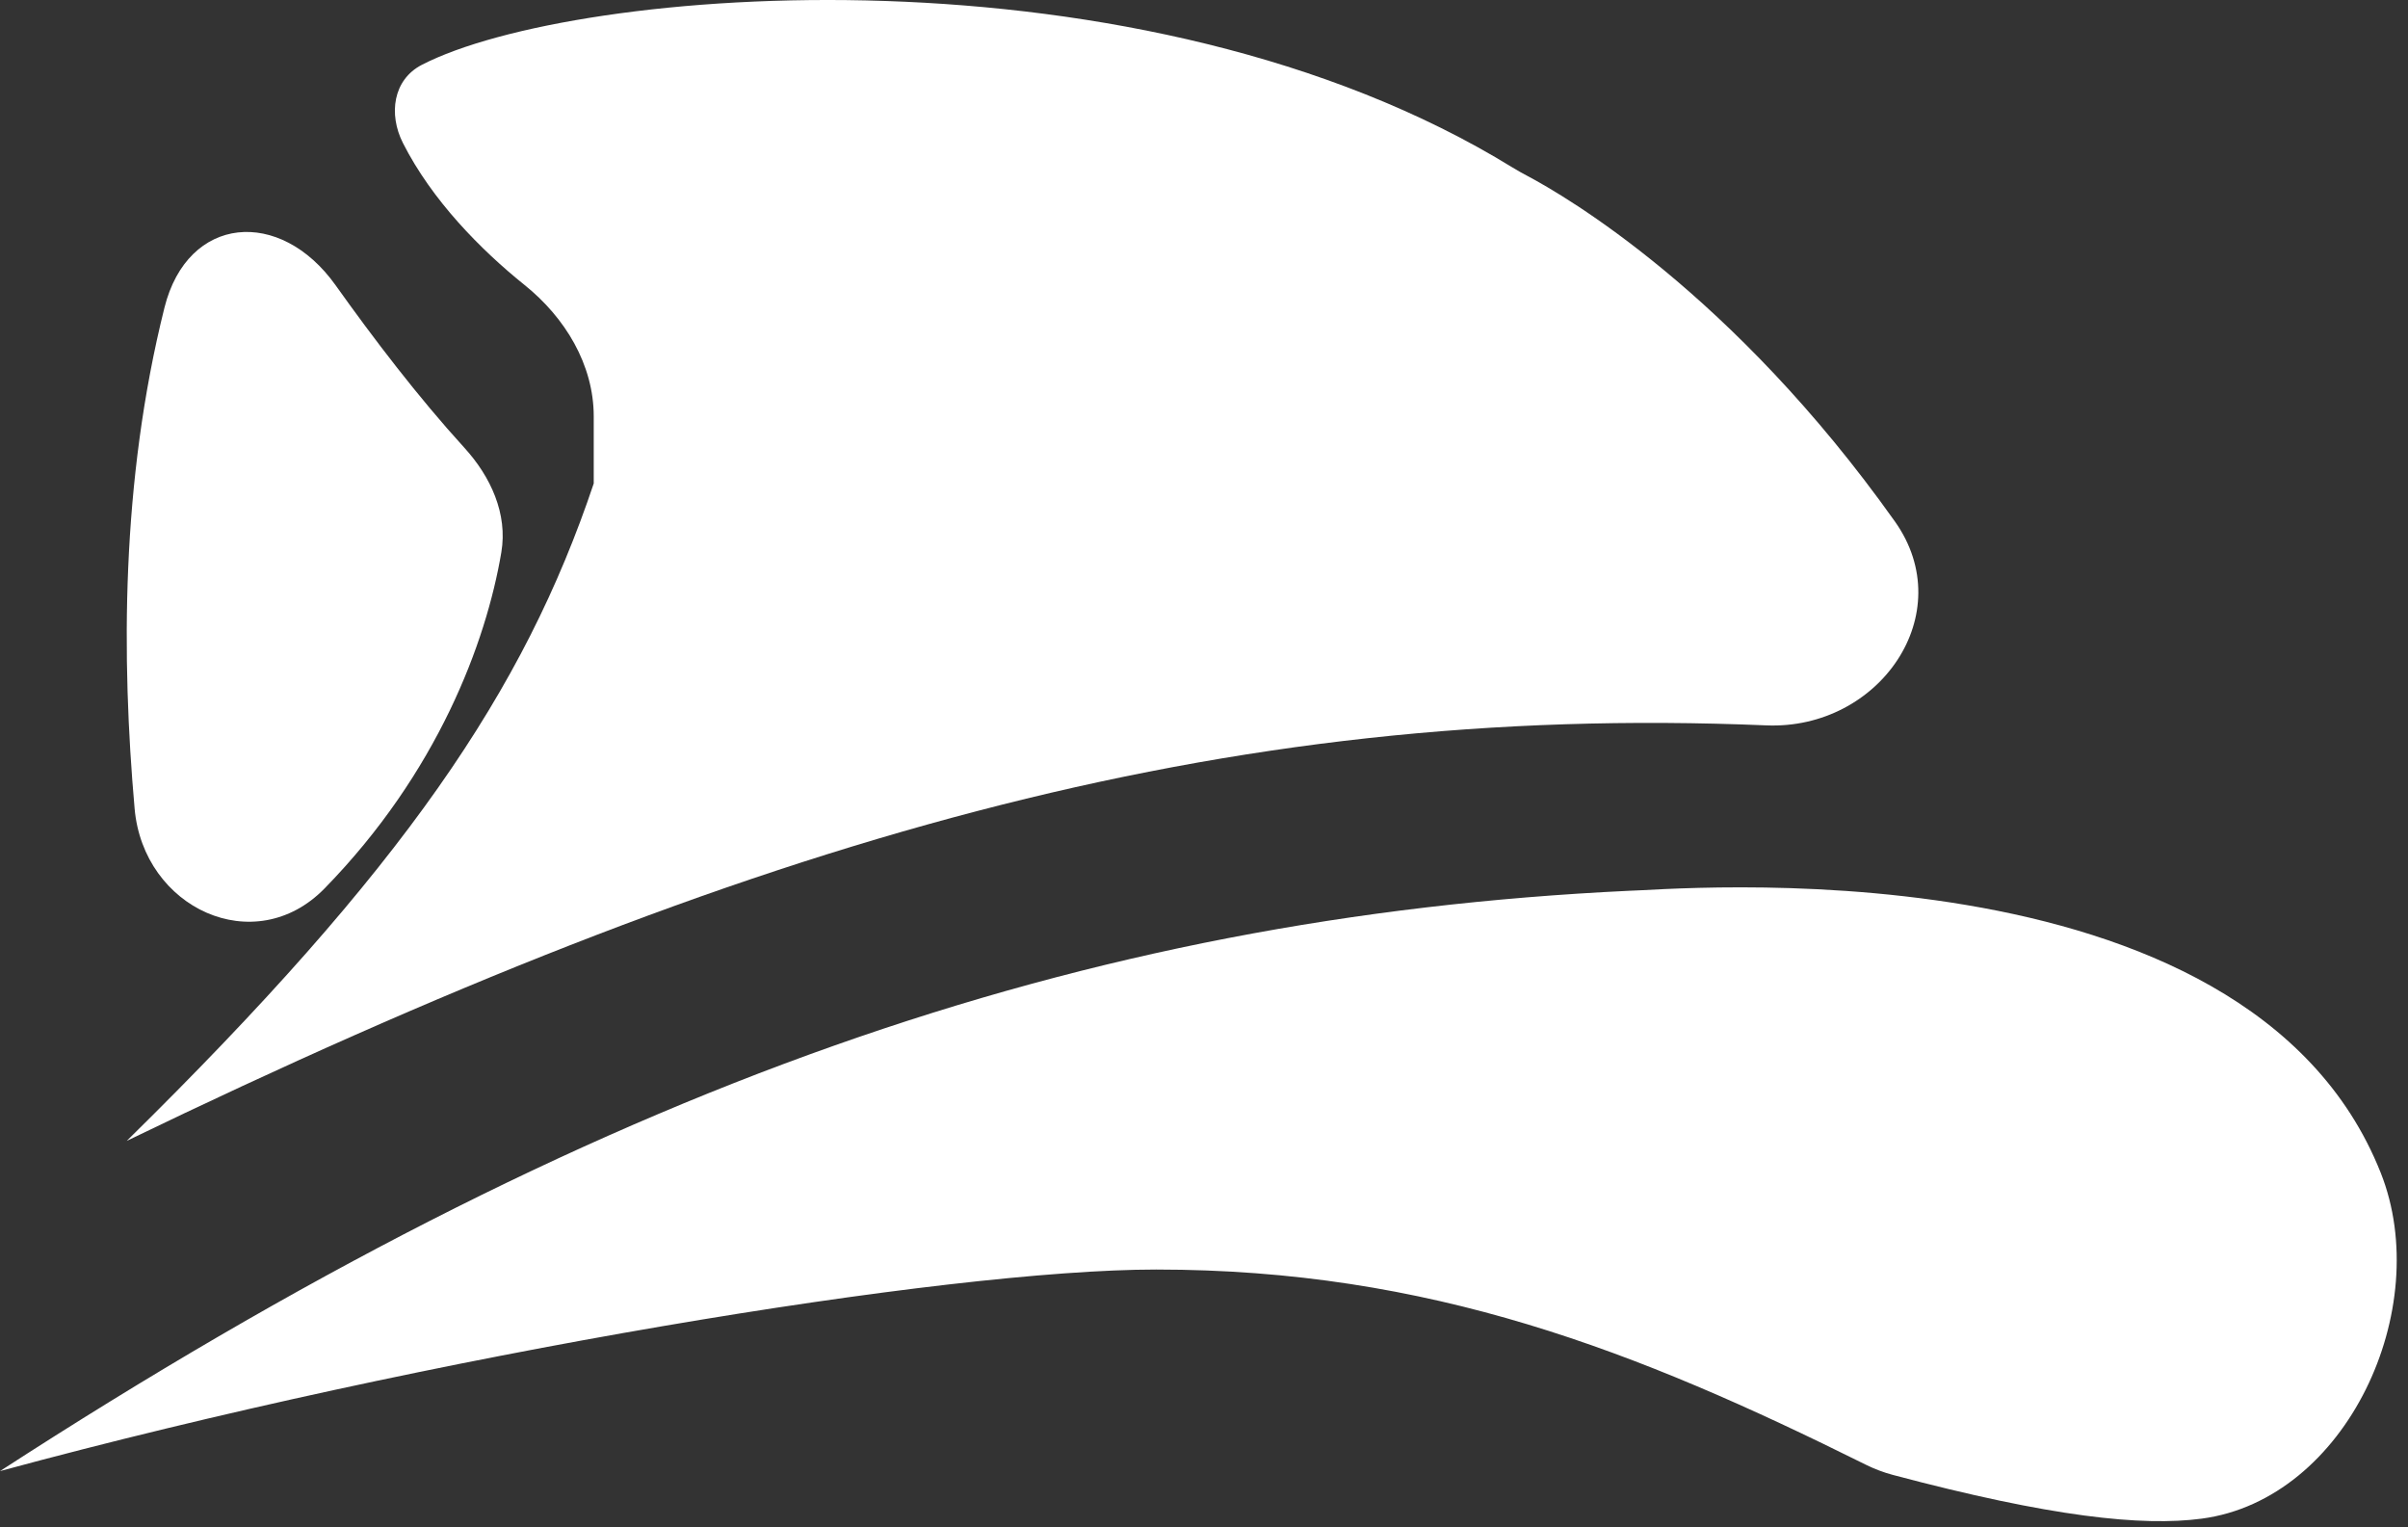
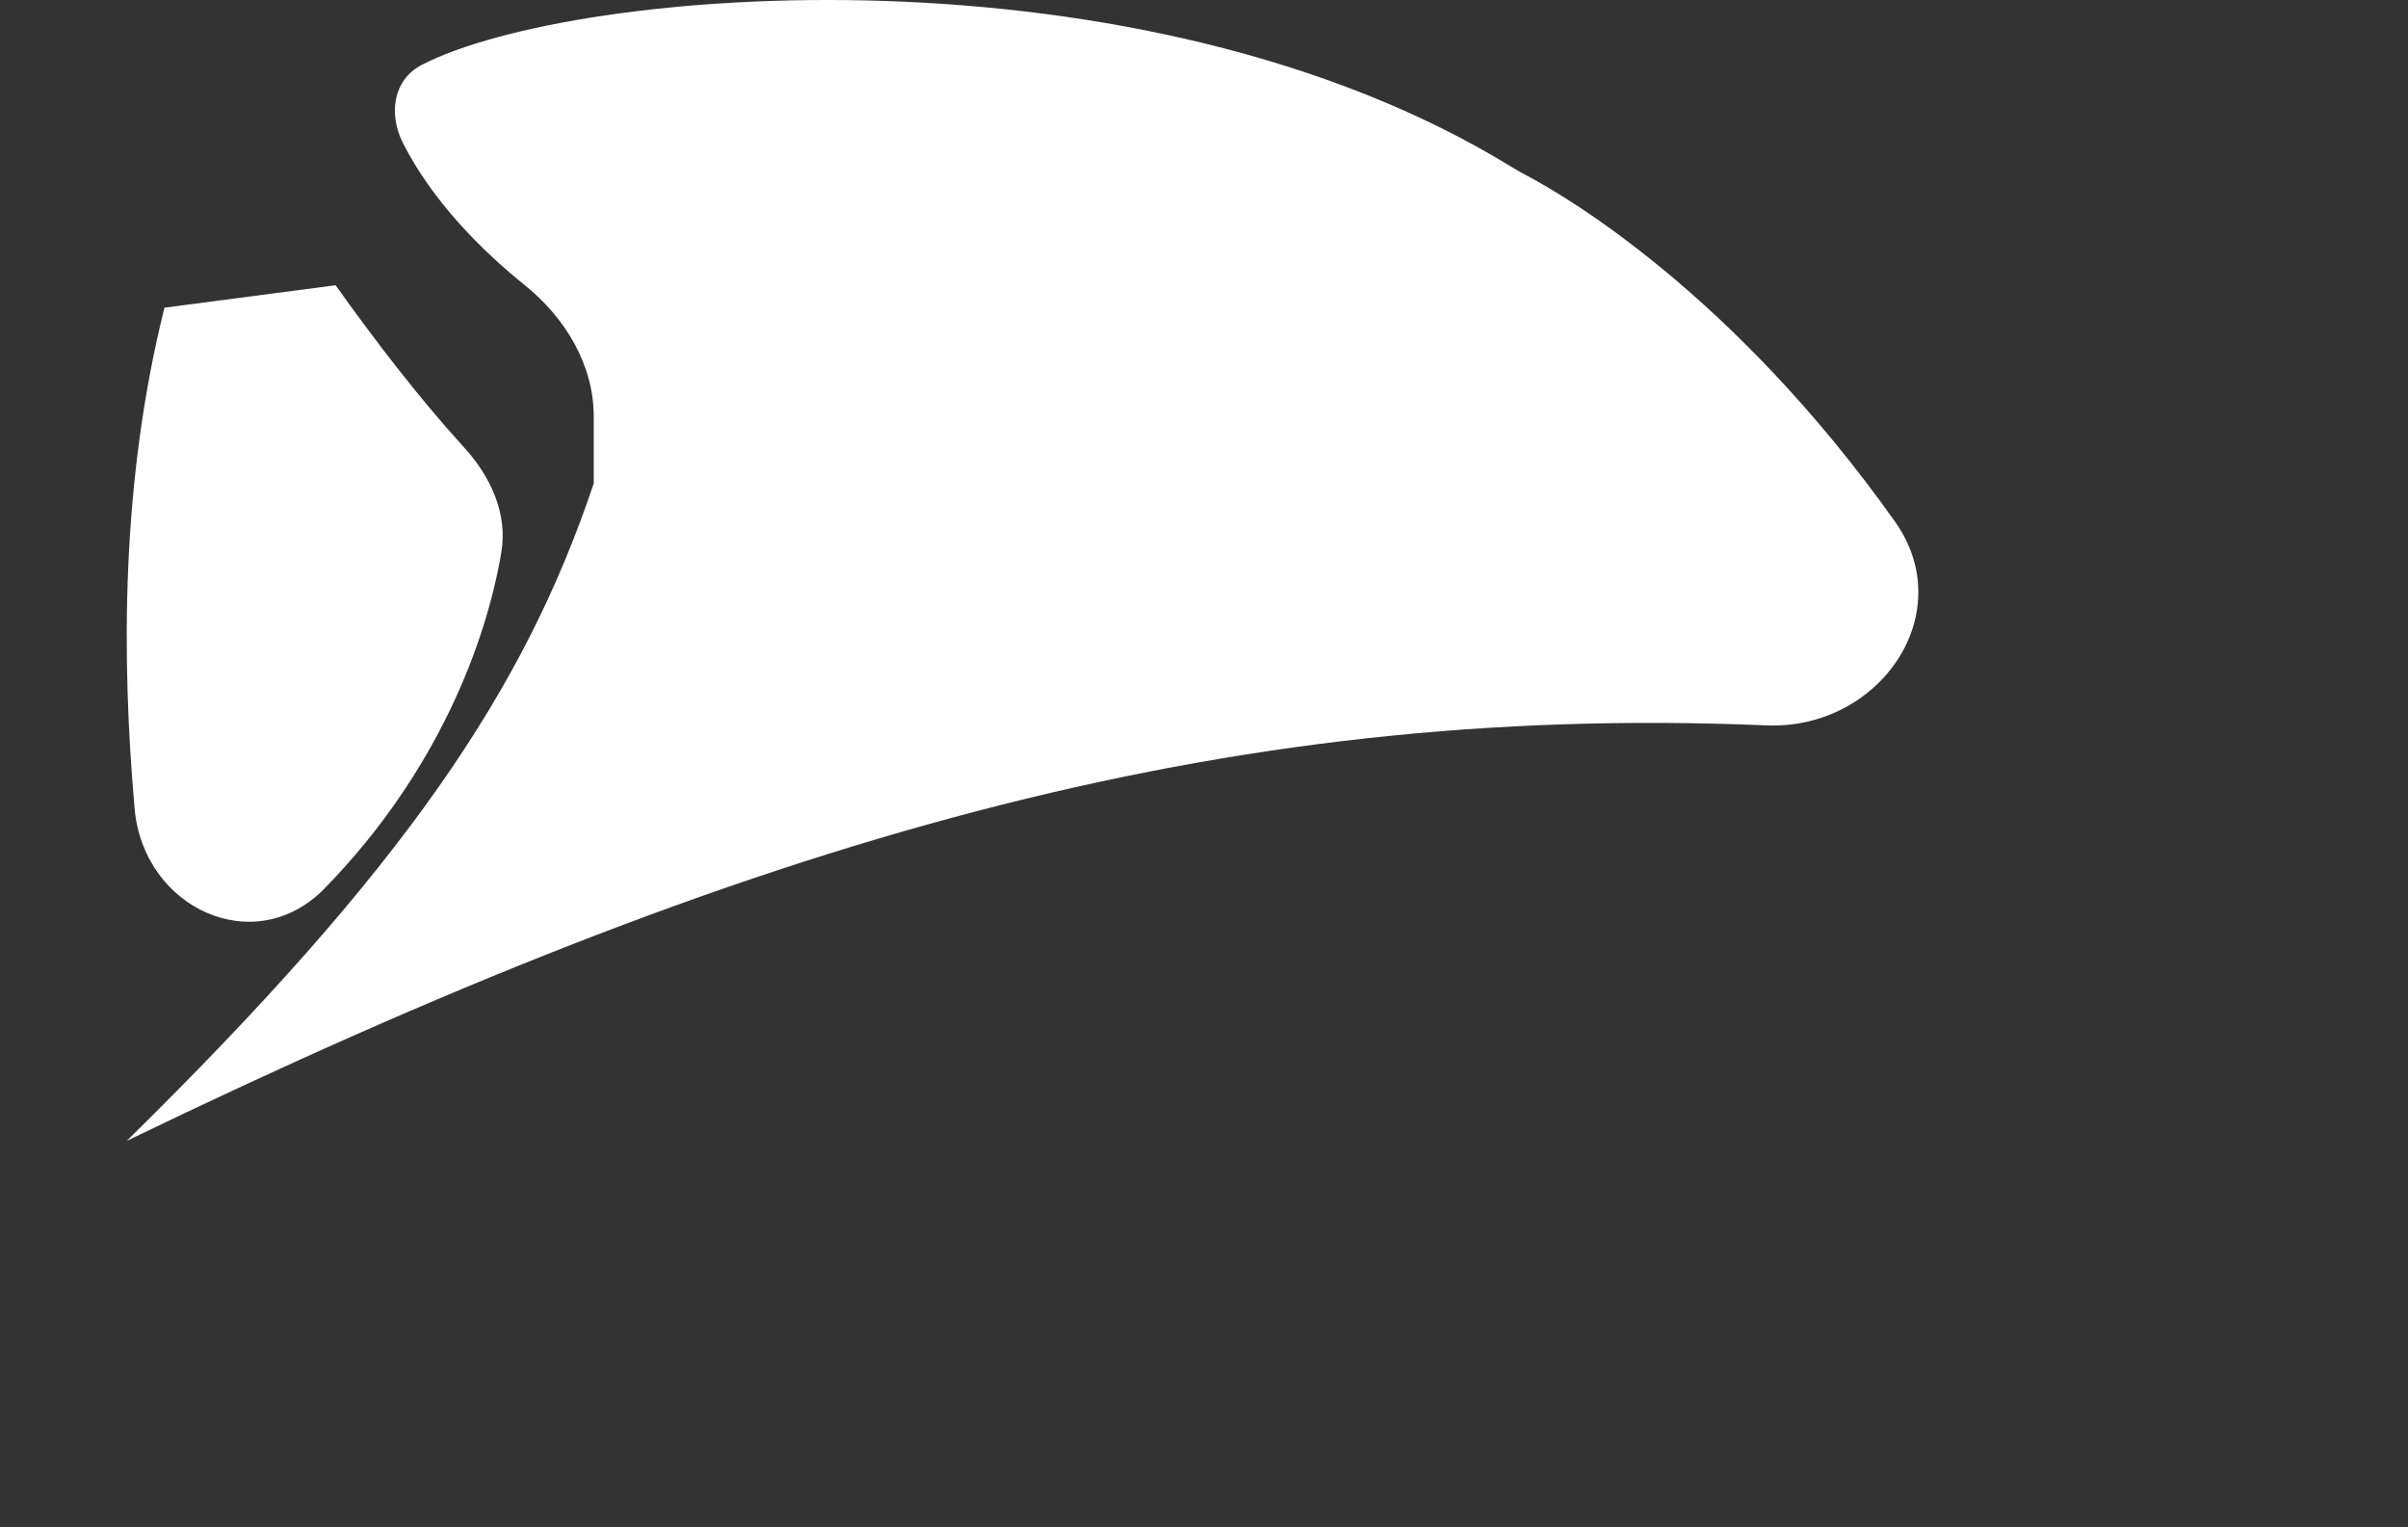
<svg xmlns="http://www.w3.org/2000/svg" width="153" height="97" viewBox="0 0 153 97" fill="none">
  <rect x="0" y="0" width="153" height="97" fill="#333333" stroke="none" />
  <path d="M37.725 30.712C33.296 43.898 25.661 55.166 8.053 72.474C47.797 53.261 77.627 44.626 112.226 46.079C119.409 46.38 124.56 38.989 120.398 33.126C110.102 18.623 99.423 12.433 97.055 11.179C96.735 11.009 96.419 10.835 96.111 10.645C72.536 -3.867 36.509 -0.889 26.802 4.119C24.973 5.062 24.672 7.253 25.603 9.088C27.447 12.723 30.533 15.856 33.337 18.11C35.902 20.171 37.725 23.162 37.725 26.453V30.712Z" fill="white" />
-   <path d="M0 93.451C37.876 68.91 68.866 58.241 103.459 56.589C105.571 56.589 142.742 53.03 151.267 74.502C154.694 83.132 149.098 95.25 139.894 96.471C136.098 96.974 130.316 96.364 120.265 93.692C119.682 93.537 119.094 93.314 118.554 93.046C103.961 85.79 90.834 80.647 73.457 80.647C60.183 80.647 27.546 85.982 0 93.451Z" fill="white" />
-   <path d="M10.449 19.545C7.68 30.626 7.713 41.819 8.553 51.366C9.11 57.695 16.179 60.984 20.62 56.44C27.799 49.094 30.89 40.812 31.854 35.084C32.266 32.641 31.177 30.278 29.508 28.447C26.569 25.224 23.73 21.499 21.323 18.12C17.798 13.171 11.922 13.651 10.449 19.545Z" fill="white" />
+   <path d="M10.449 19.545C7.68 30.626 7.713 41.819 8.553 51.366C9.11 57.695 16.179 60.984 20.62 56.44C27.799 49.094 30.89 40.812 31.854 35.084C32.266 32.641 31.177 30.278 29.508 28.447C26.569 25.224 23.73 21.499 21.323 18.12Z" fill="white" />
</svg>